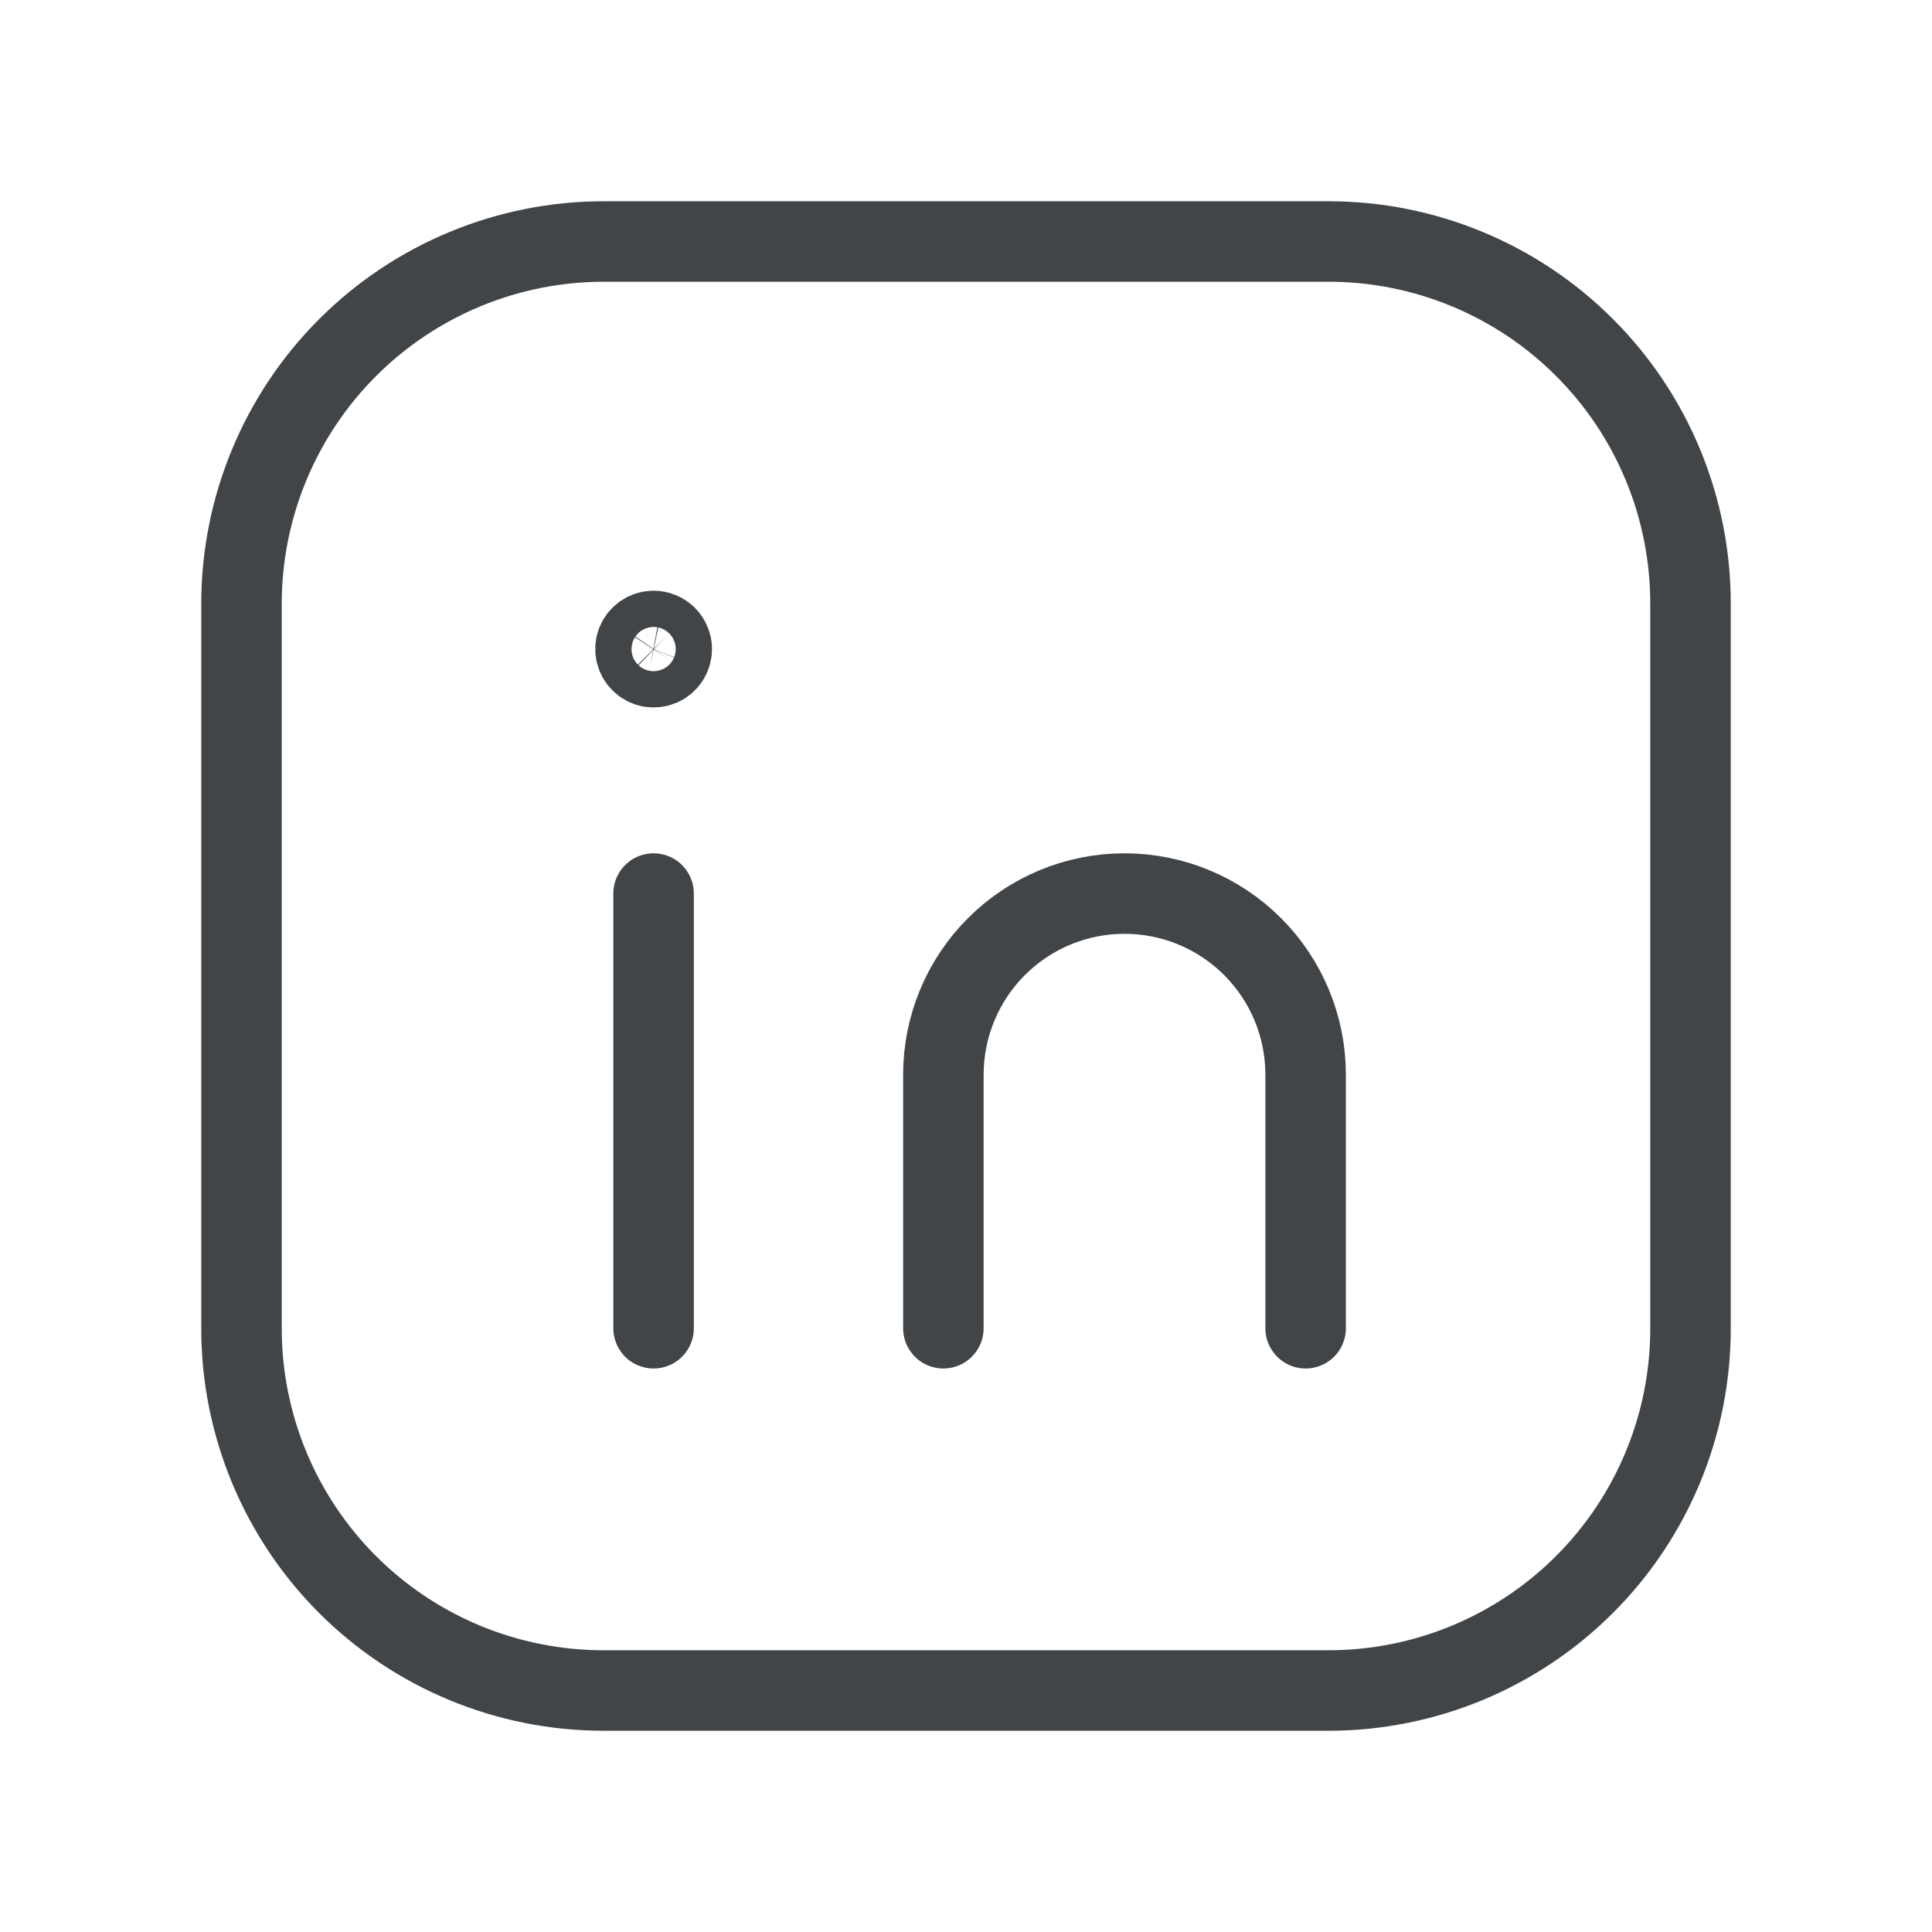
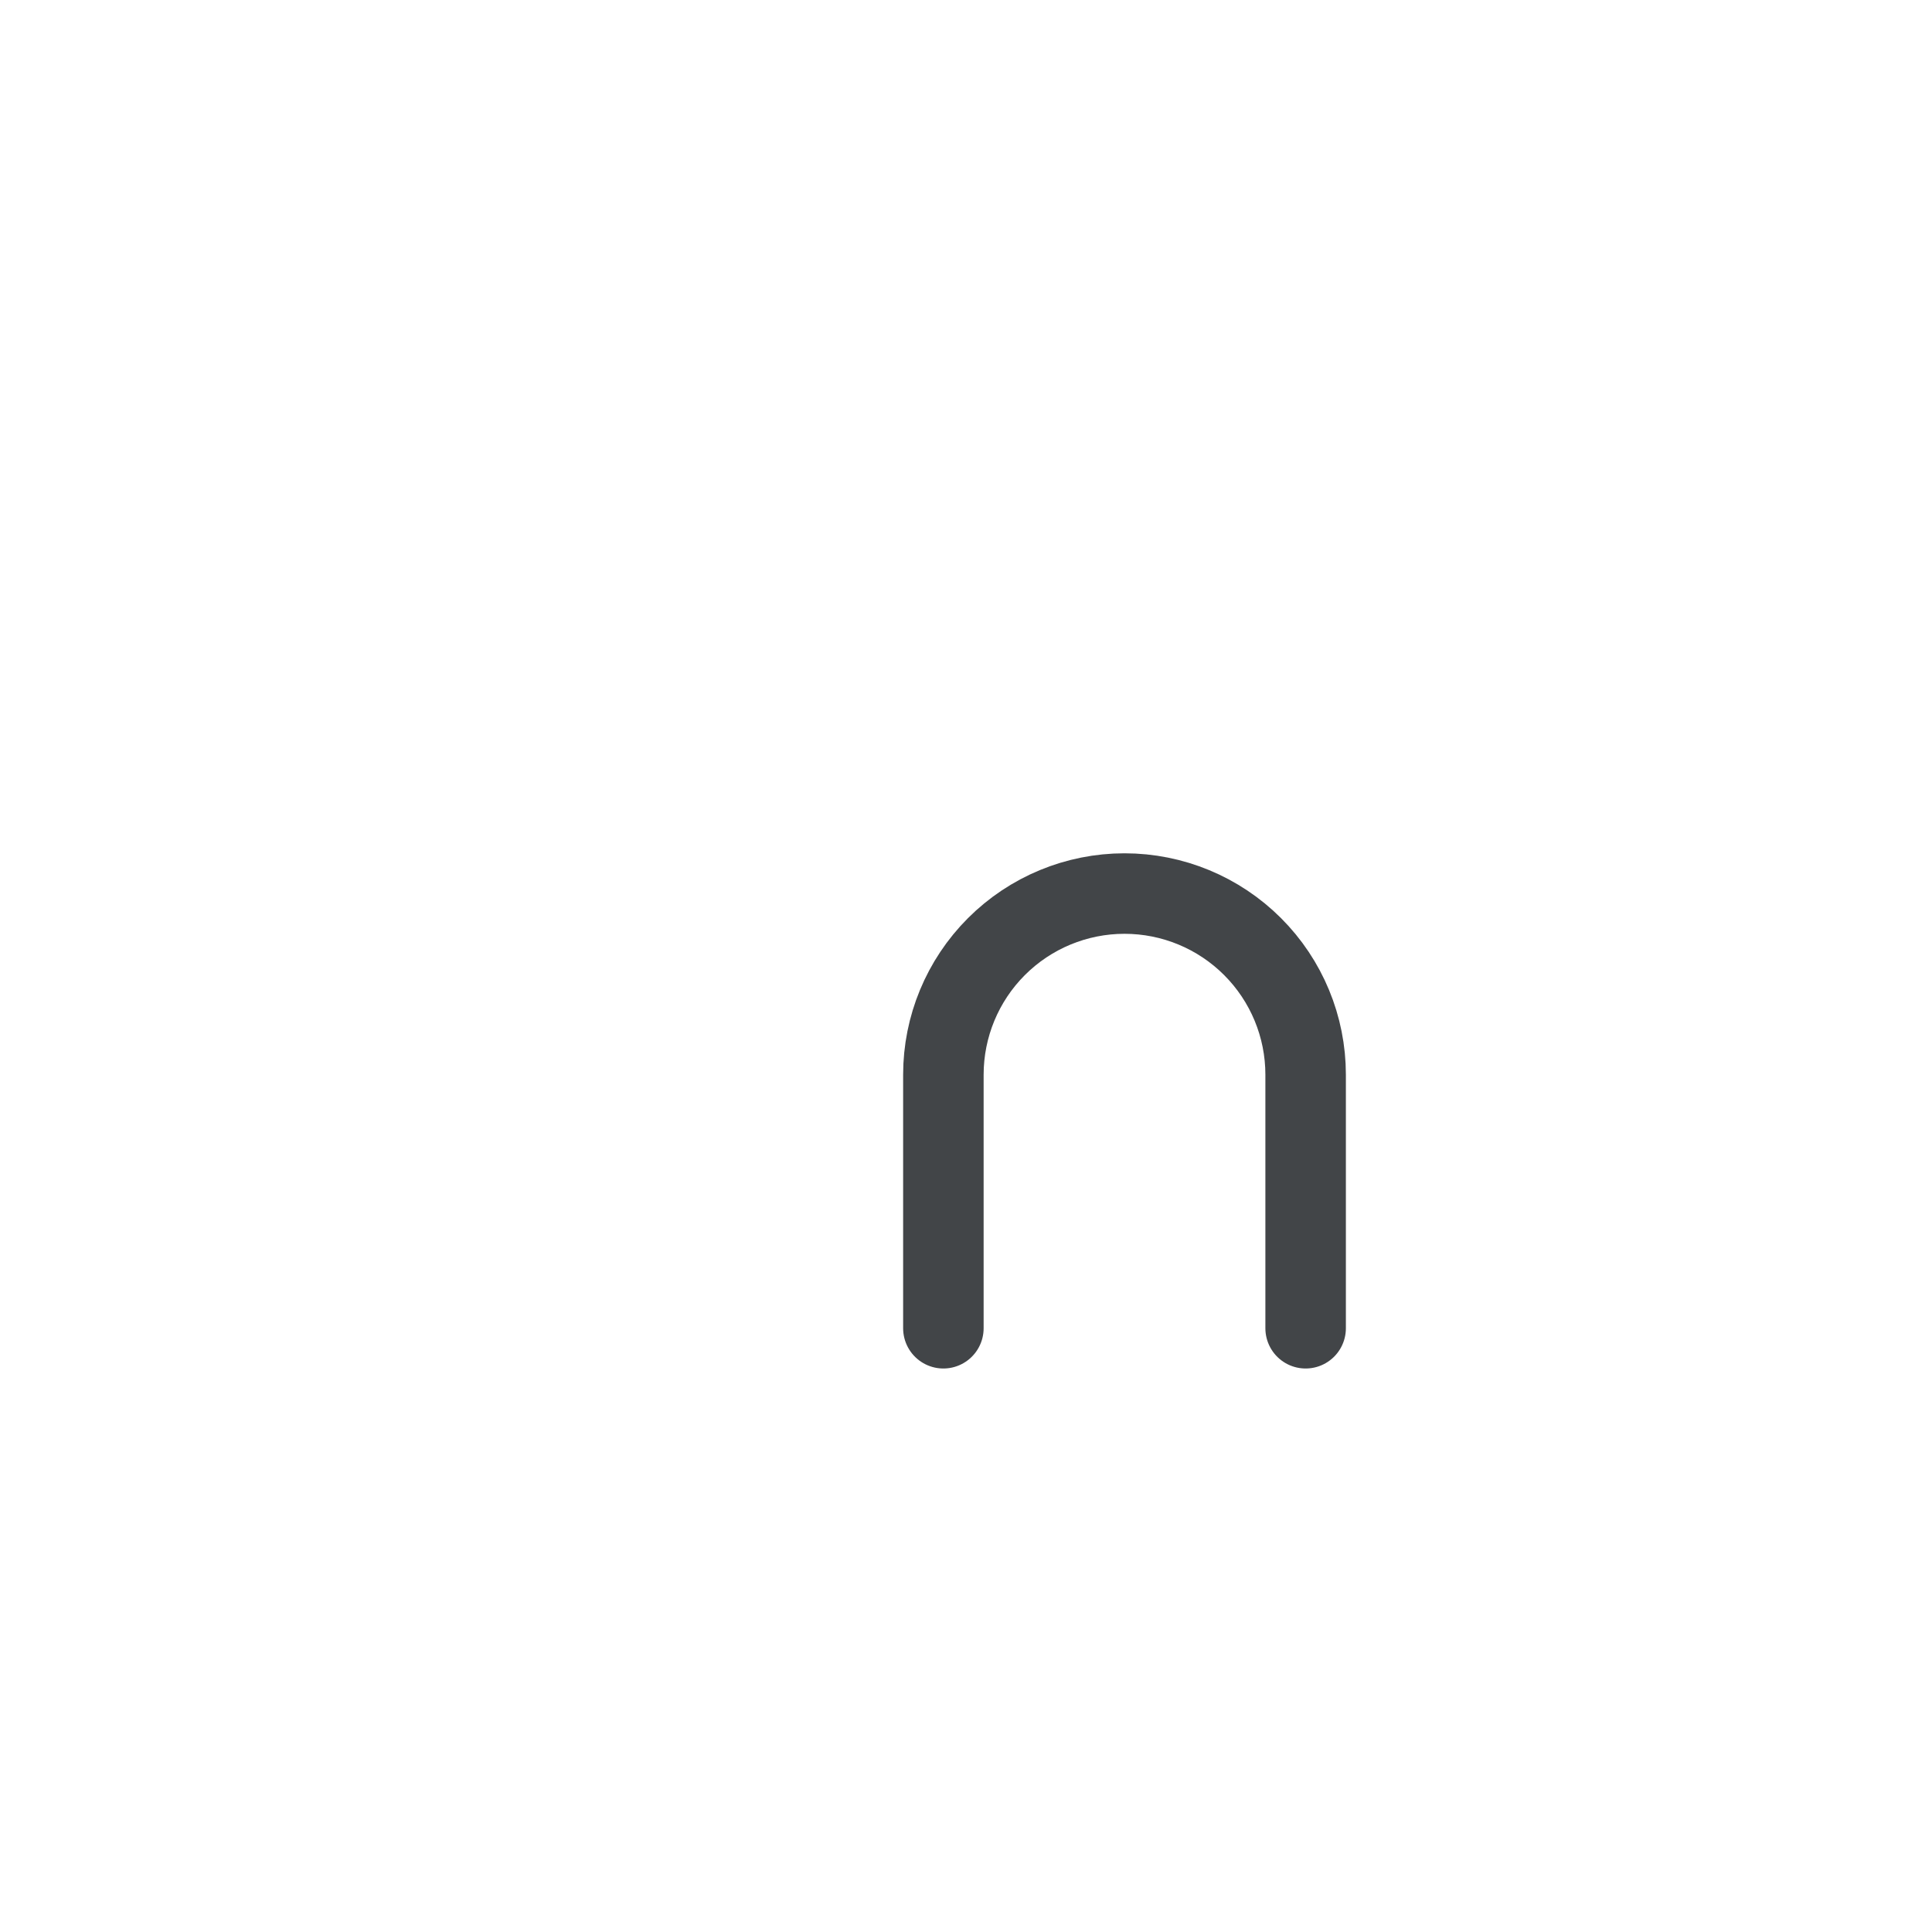
<svg xmlns="http://www.w3.org/2000/svg" width="24" height="24" viewBox="0 0 24 24" fill="none">
  <g id="Group">
-     <path id="Vector" fill-rule="evenodd" clip-rule="evenodd" d="M7.5 3H16.504C17.094 3 17.679 3.116 18.224 3.342C18.77 3.568 19.266 3.899 19.683 4.317C20.101 4.734 20.432 5.23 20.658 5.775C20.884 6.321 21 6.906 21 7.496V16.505C21 17.697 20.526 18.841 19.683 19.683C18.84 20.526 17.696 21 16.504 21H7.496C6.304 21 5.16 20.526 4.317 19.683C3.474 18.84 3 17.696 3 16.504V7.5C3 6.307 3.474 5.162 4.318 4.318C5.162 3.474 6.307 3 7.5 3Z" stroke="#424548" stroke-linecap="round" stroke-linejoin="round" />
-     <path id="Vector_2" d="M8.119 11.1V16.5" stroke="#424548" stroke-linecap="round" stroke-linejoin="round" />
    <g id="Group_2">
      <path id="Vector_3" d="M11.719 16.5V13.35C11.719 12.753 11.956 12.181 12.378 11.759C12.8 11.337 13.372 11.1 13.969 11.1C14.566 11.1 15.138 11.337 15.56 11.759C15.982 12.181 16.219 12.753 16.219 13.35V16.5" stroke="#424548" stroke-linecap="round" stroke-linejoin="round" />
-       <path id="Vector_4" d="M8.119 7.838C8.074 7.838 8.031 7.851 7.994 7.876C7.957 7.901 7.928 7.936 7.911 7.977C7.894 8.019 7.89 8.064 7.899 8.107C7.908 8.151 7.929 8.191 7.961 8.222C7.992 8.254 8.032 8.275 8.076 8.284C8.12 8.292 8.165 8.288 8.206 8.271C8.247 8.254 8.282 8.225 8.307 8.188C8.331 8.151 8.345 8.107 8.345 8.063C8.345 8.033 8.339 8.004 8.327 7.977C8.316 7.949 8.299 7.924 8.278 7.903C8.257 7.883 8.232 7.866 8.205 7.855C8.178 7.843 8.148 7.838 8.119 7.838Z" stroke="#424548" stroke-linecap="round" stroke-linejoin="round" />
    </g>
  </g>
</svg>